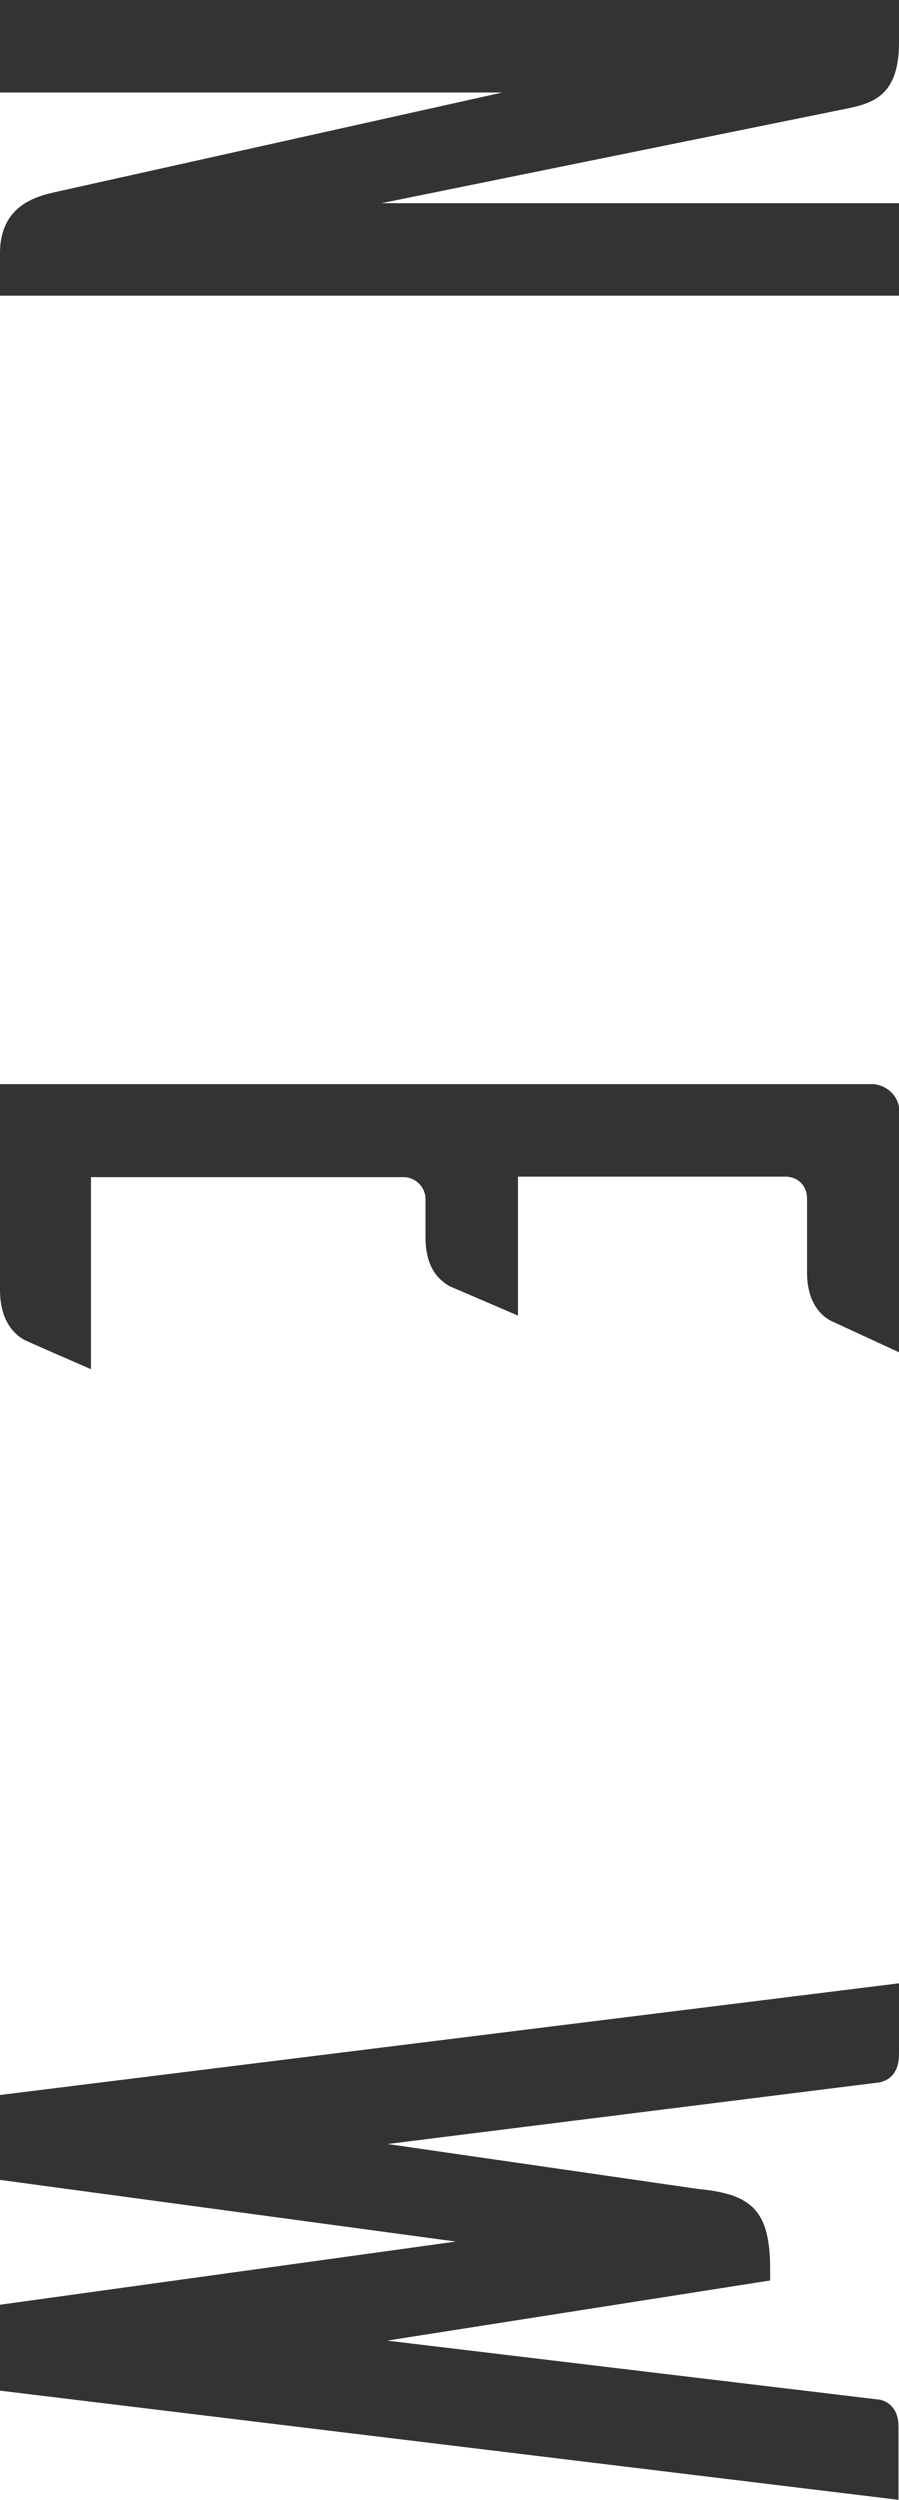
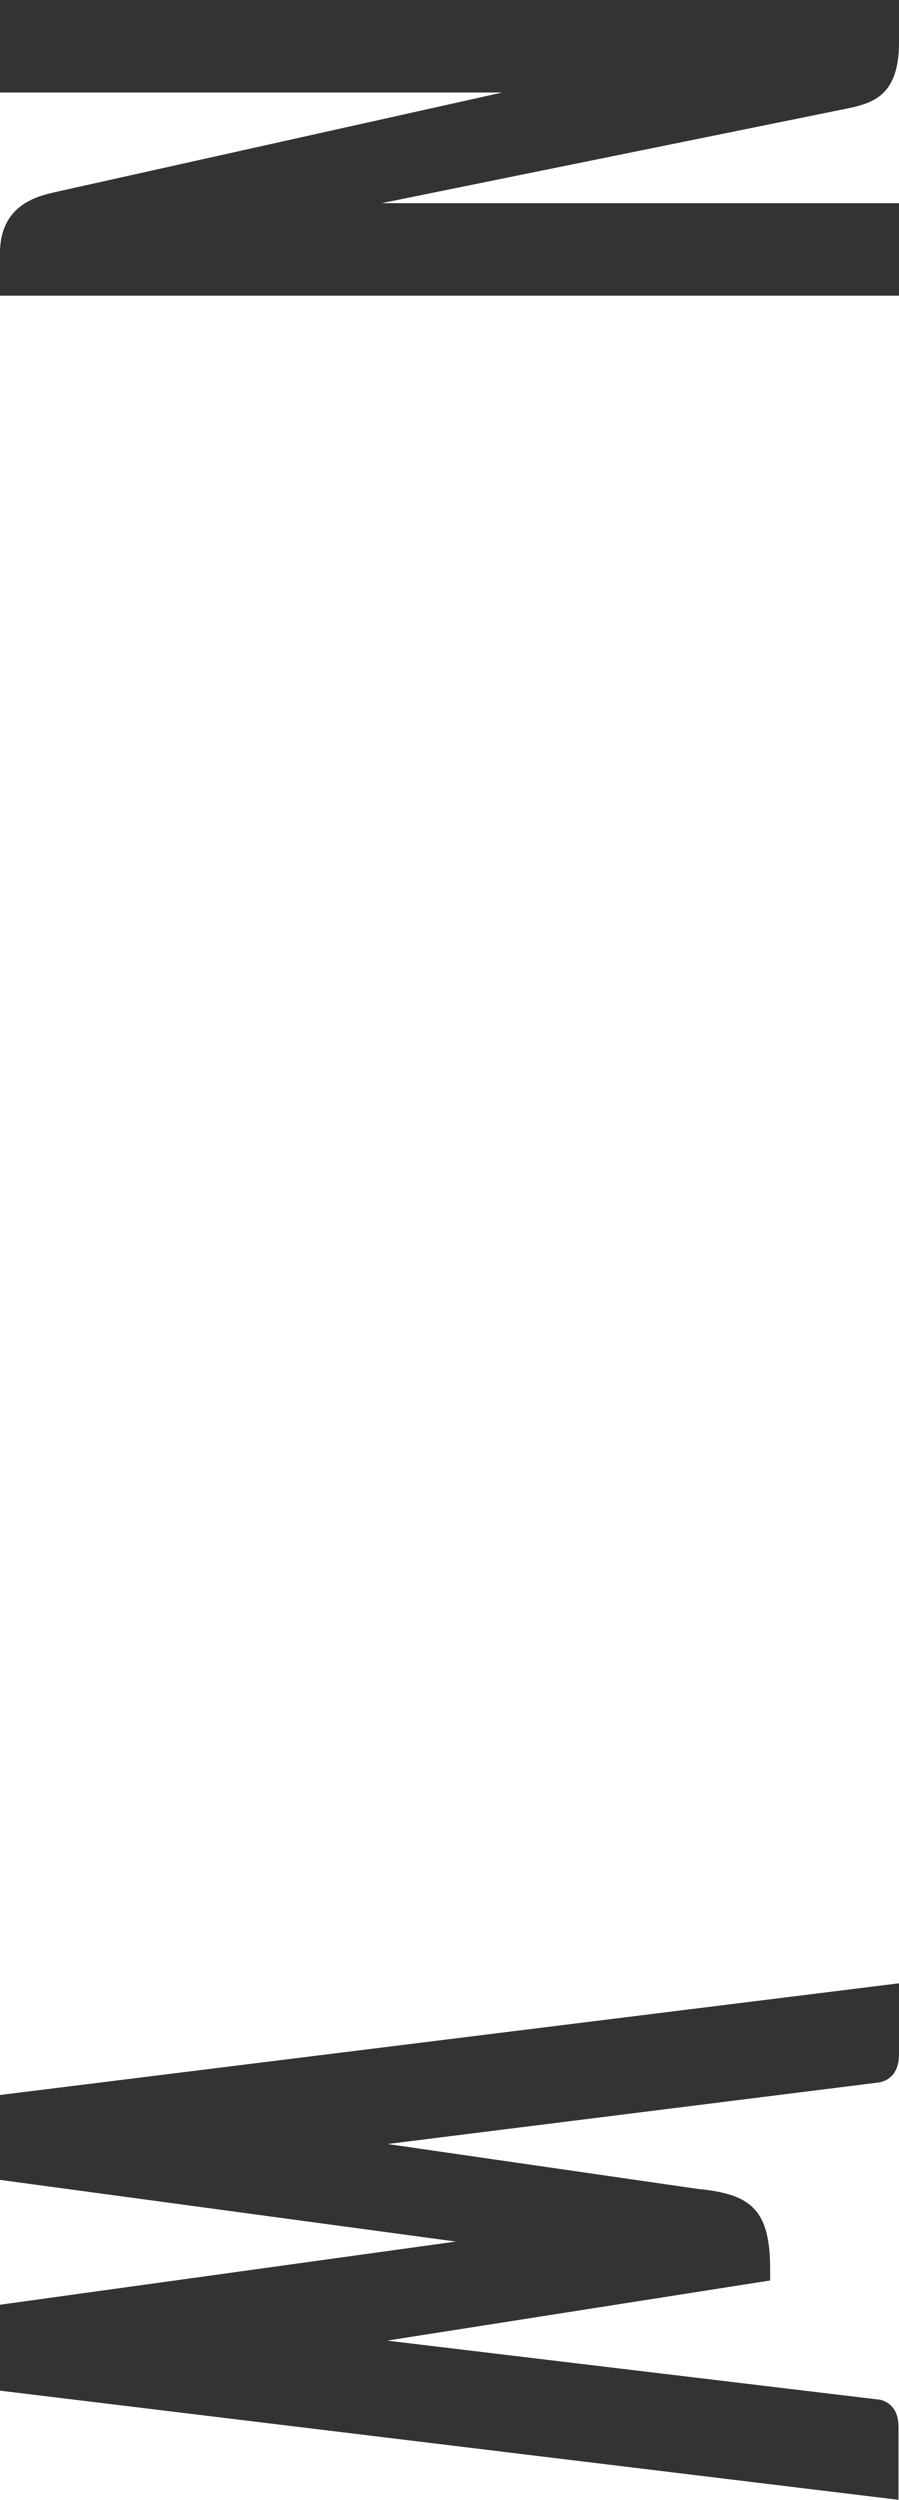
<svg xmlns="http://www.w3.org/2000/svg" id="_レイヤー_2" data-name="レイヤー 2" viewBox="0 0 17.79 49.46">
  <defs>
    <style>
      .cls-1 {
        fill: #333;
      }
    </style>
  </defs>
  <g id="PC">
    <g id="_トピックス" data-name="トピックス">
      <g>
        <path class="cls-1" d="M0,5.85v-.84c0-.99,.79-1.14,1.14-1.22L9.94,1.83H0V0H17.79V.84c0,1.02-.48,1.19-.99,1.3l-9.25,1.88h10.25v1.83H0Z" />
-         <path class="cls-1" d="M1.8,27.09c-.46-.2-1.17-.51-1.32-.58-.23-.13-.48-.41-.48-.99v-4.07H17.29c.28,.03,.51,.25,.51,.56v4.75l-1.32-.61c-.23-.1-.51-.38-.51-.97v-1.47c0-.25-.18-.43-.43-.43h-5.29v2.75c-.46-.2-1.19-.51-1.35-.58-.23-.13-.48-.38-.48-.97v-.76c0-.23-.2-.43-.43-.43H1.8v3.81Z" />
        <path class="cls-1" d="M0,47.3v-1.7l9.02-1.25-9.02-1.22v-1.68l17.79-2.21v1.4c0,.43-.25,.53-.38,.56l-9.74,1.22,6.15,.89c1.04,.1,1.42,.41,1.42,1.58v.23l-7.58,1.19,9.76,1.17c.13,.03,.36,.15,.36,.53v1.45L0,47.3Z" />
      </g>
    </g>
  </g>
</svg>